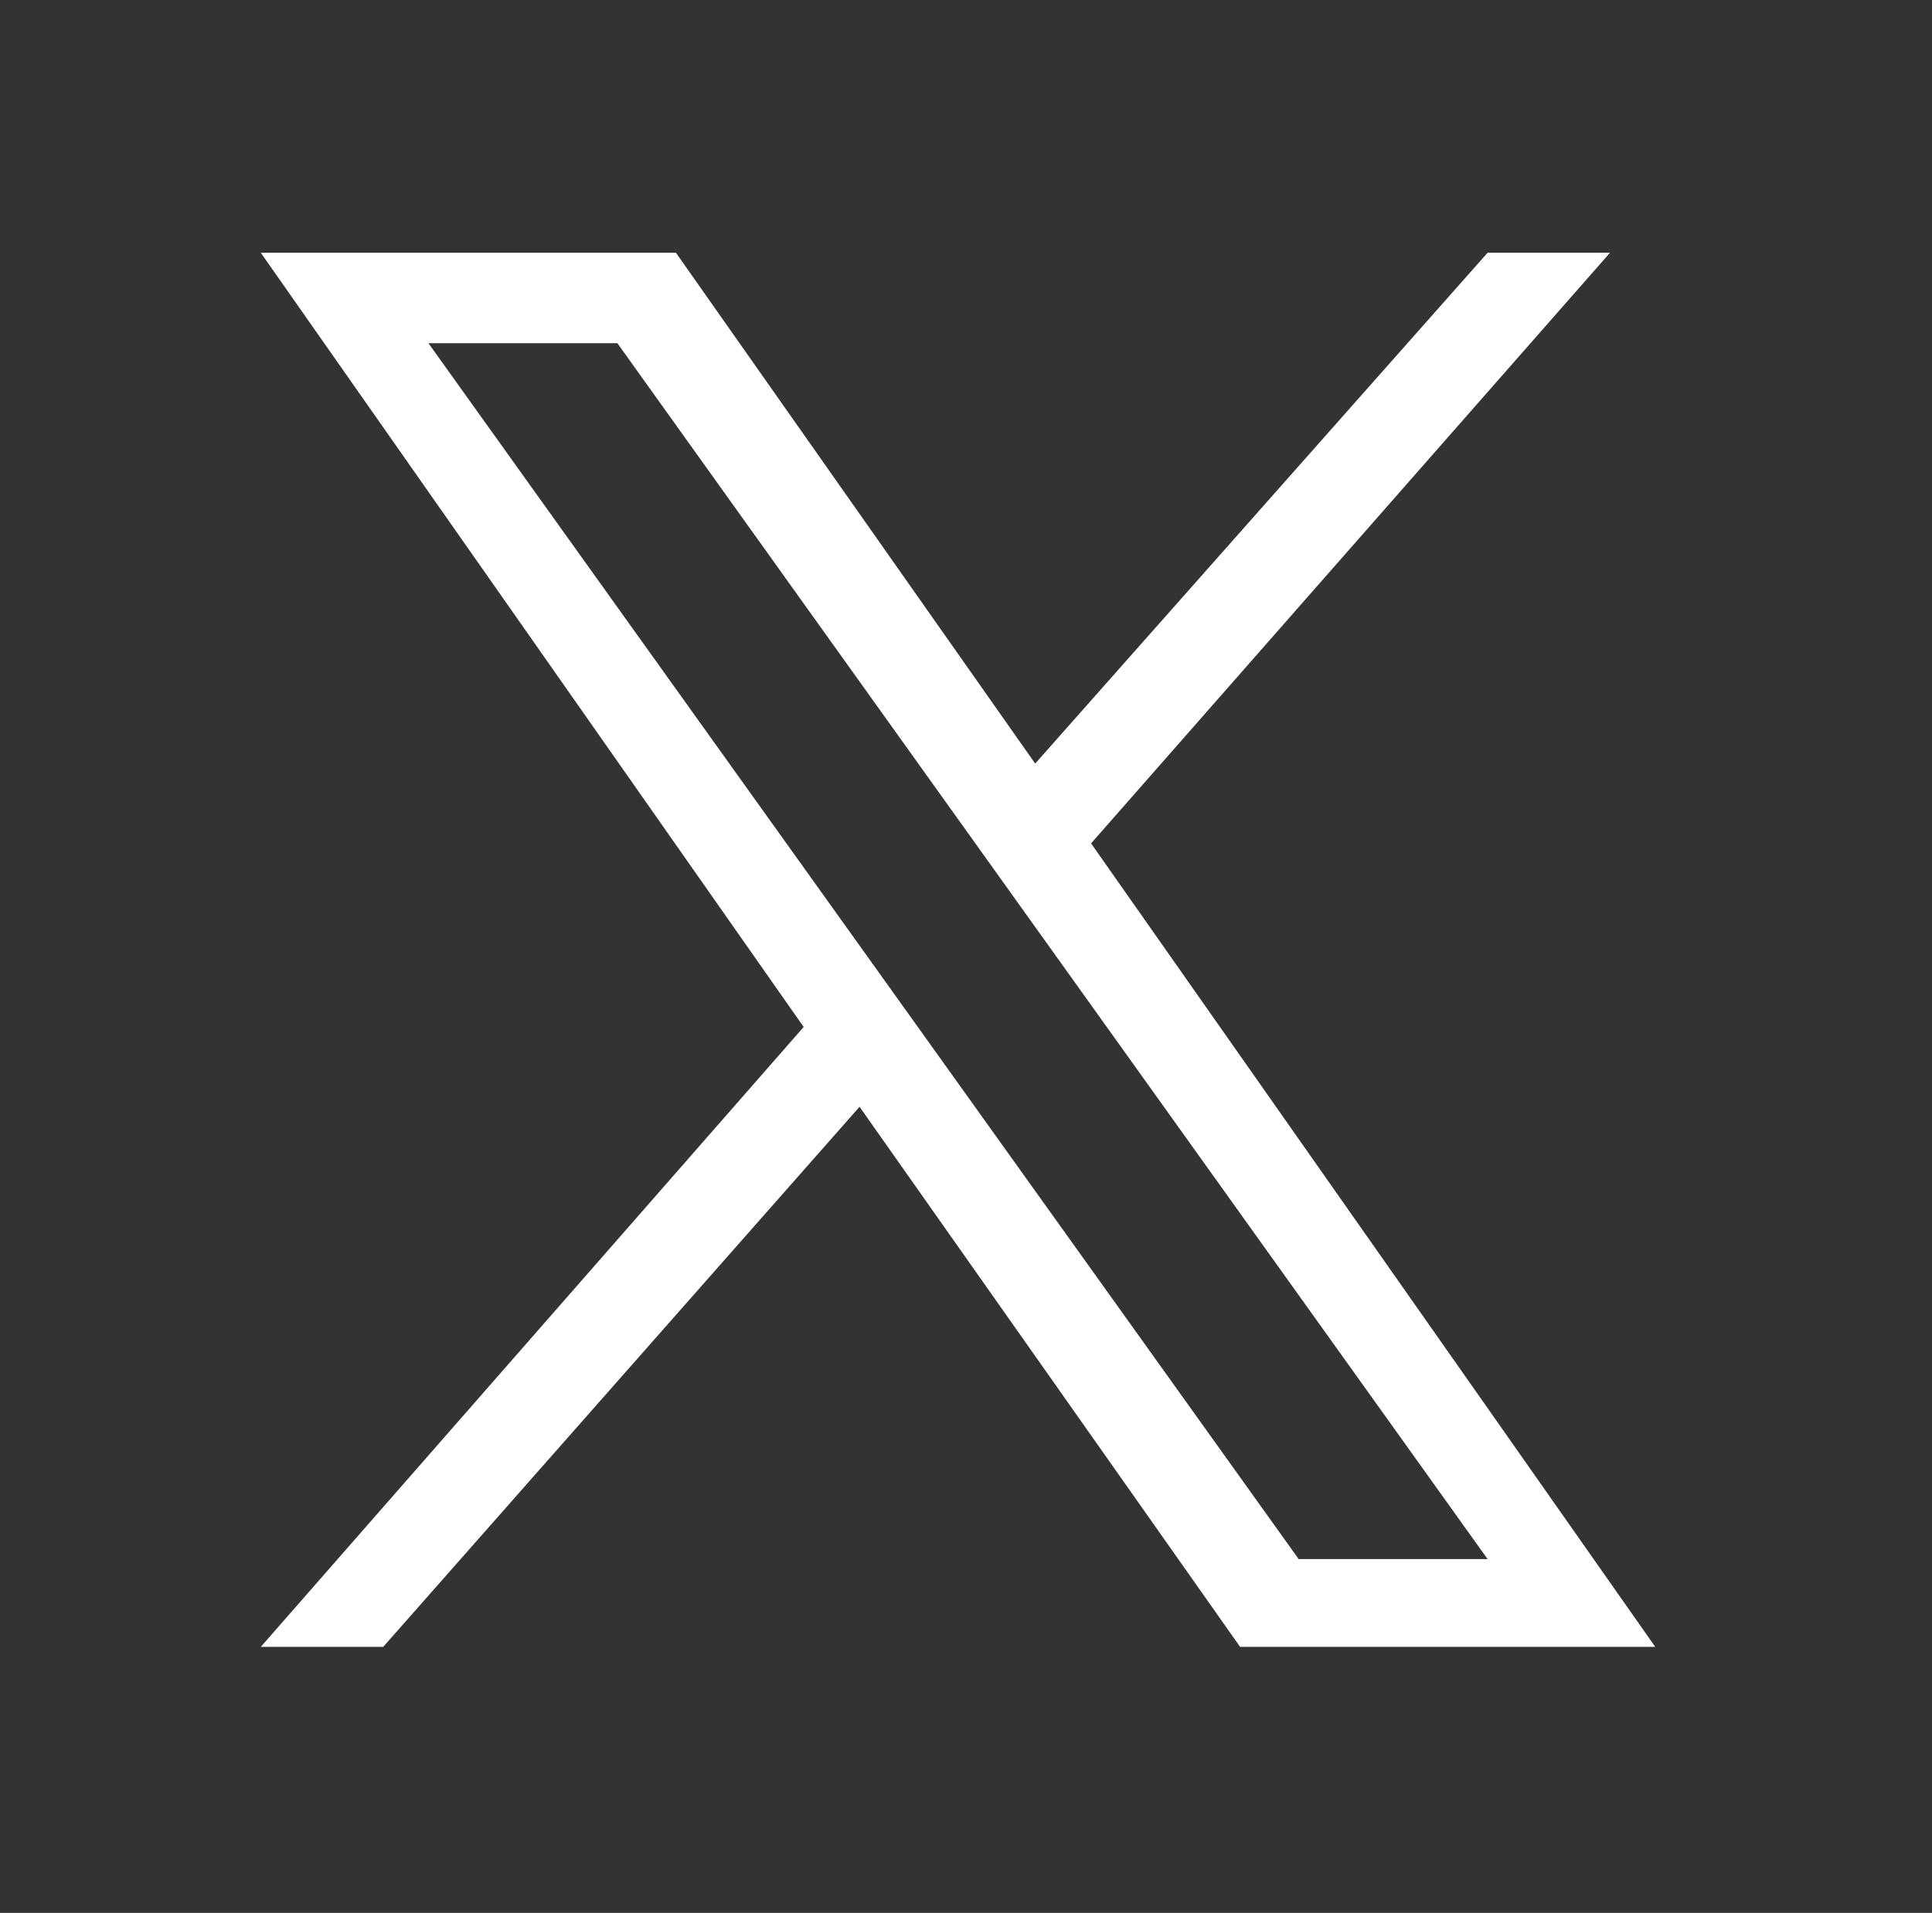
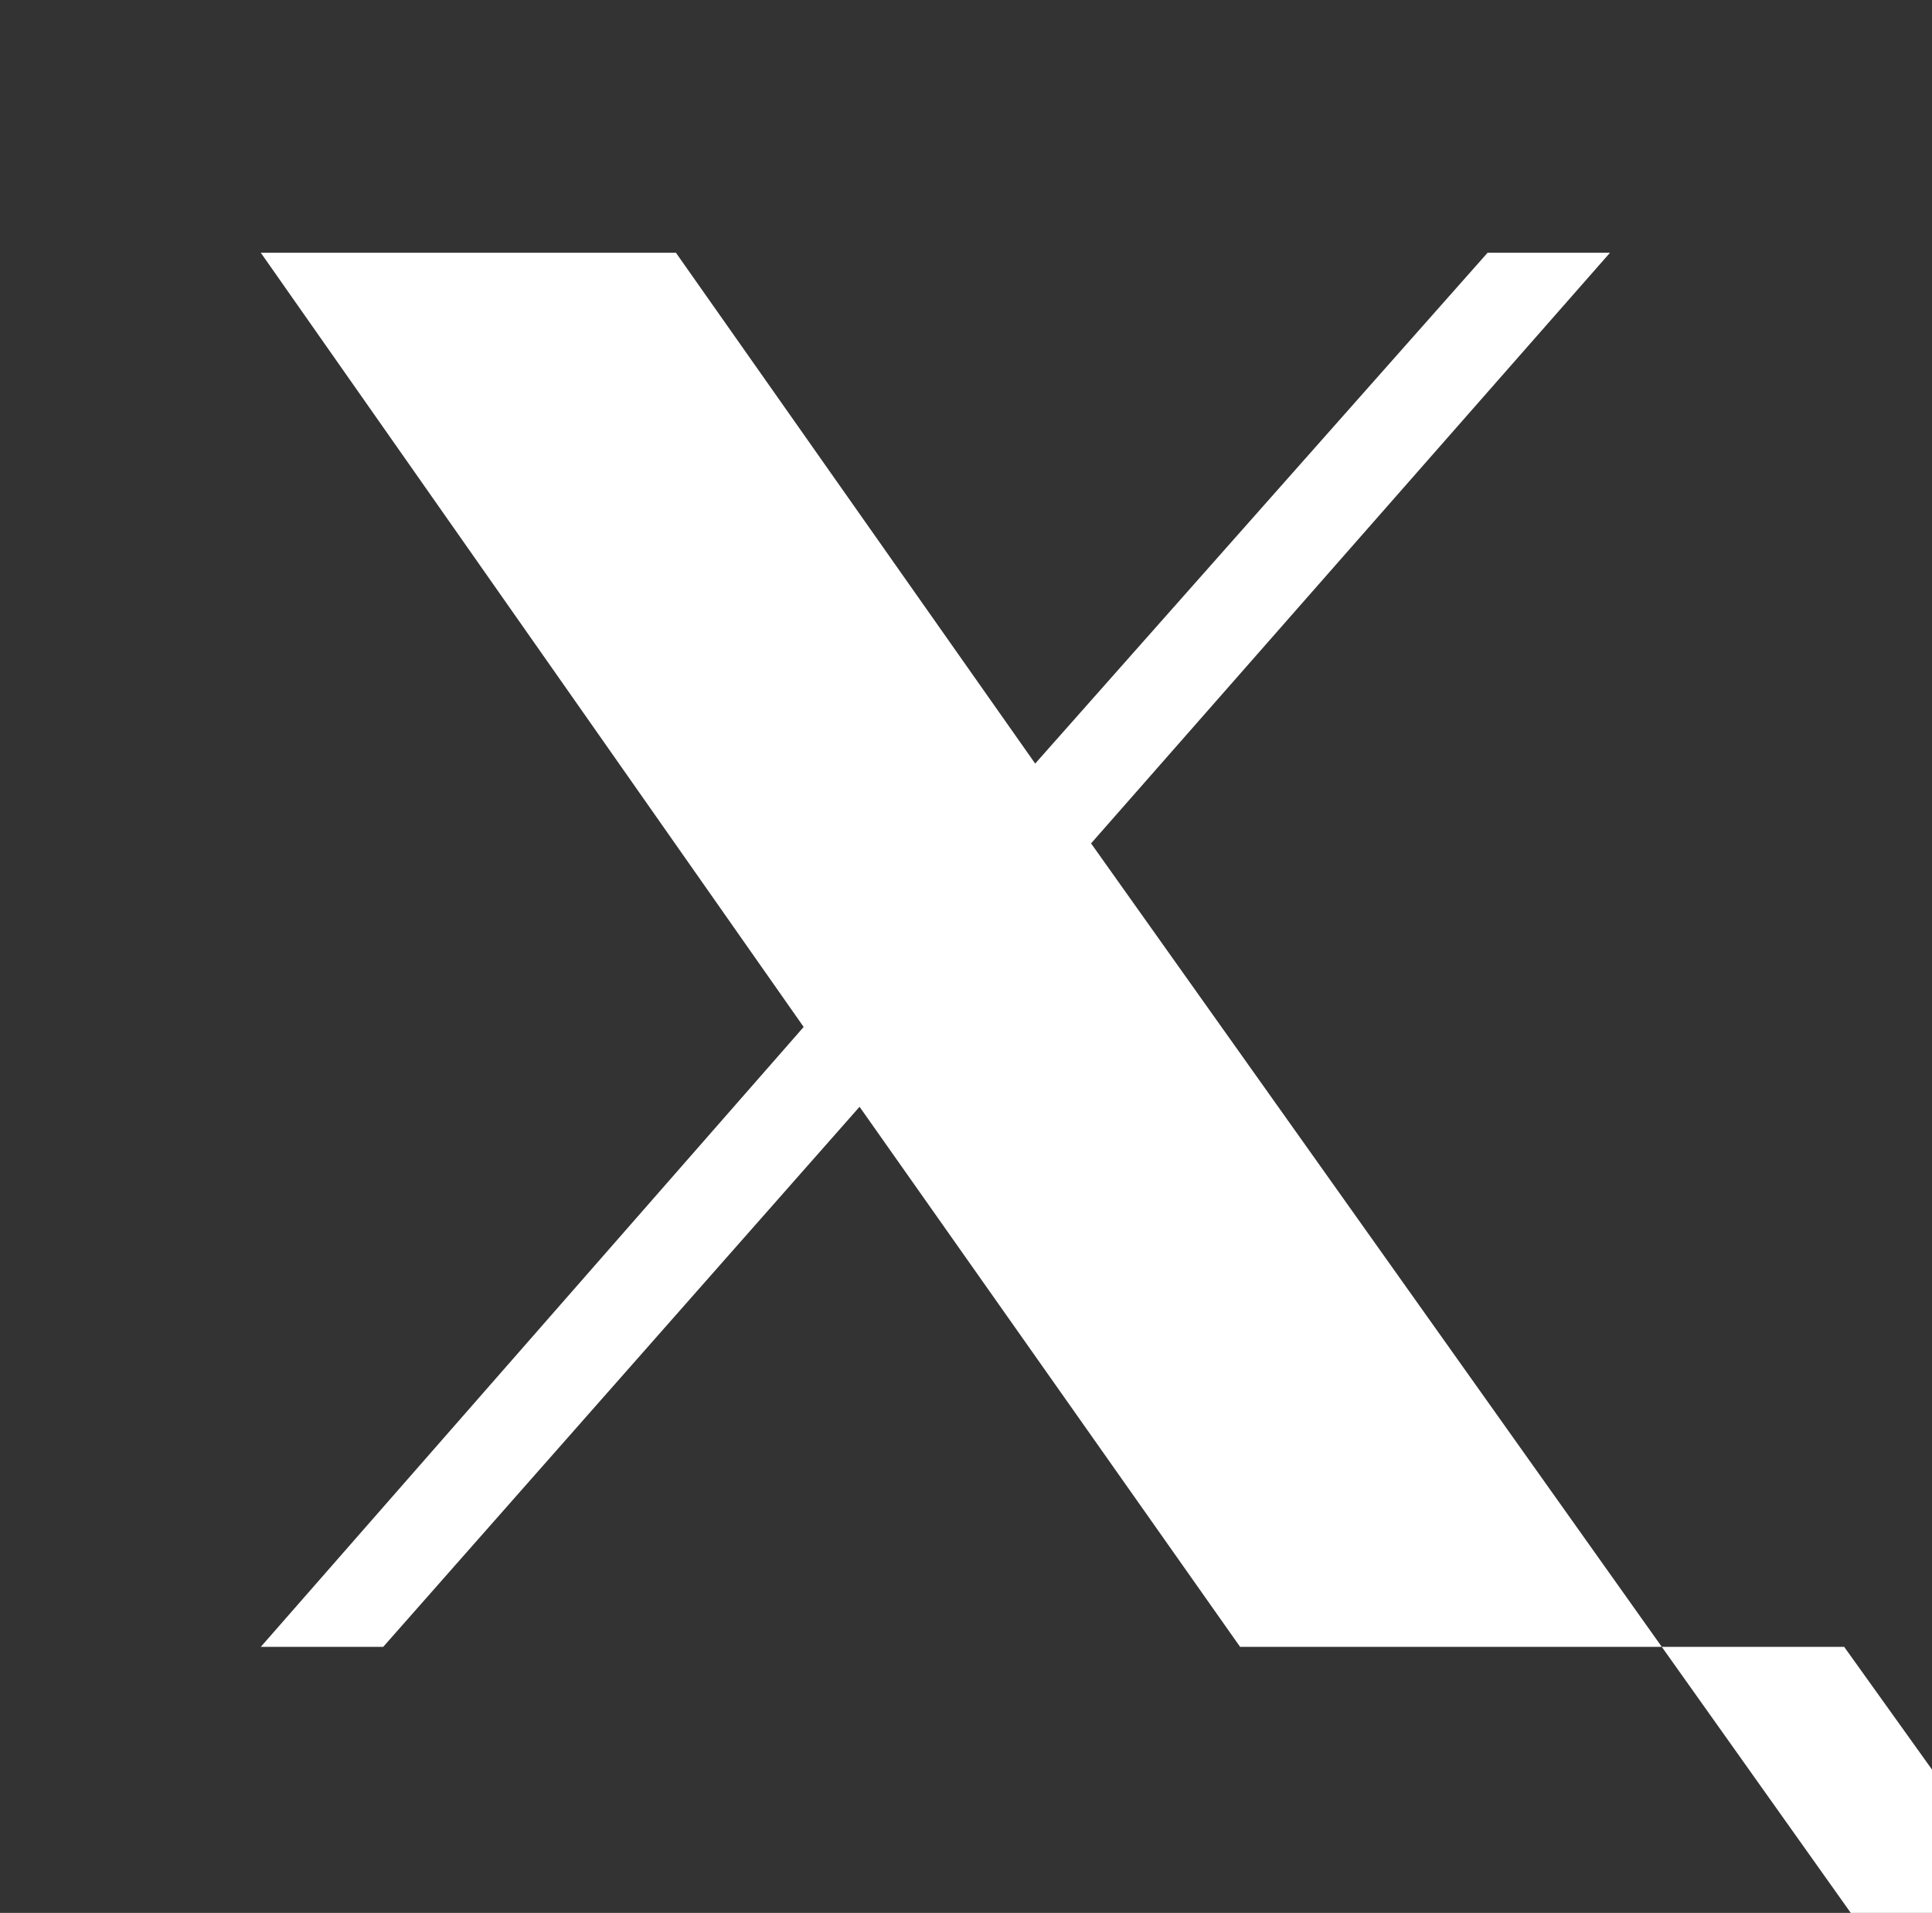
<svg xmlns="http://www.w3.org/2000/svg" version="1.1" id="Layer_1" x="0px" y="0px" viewBox="0 0 72.6 71.9" style="enable-background:new 0 0 72.6 71.9;" xml:space="preserve">
  <rect x="0" y="0" width="72.6" height="71.9" fill="#333333" stroke="none" />
  <style type="text/css"> .st0{fill:#FFFFFF;} </style>
-   <path class="st0" d="M41,31.7L60.5,9.5h-4.6L38.9,28.7L25.4,9.5H9.8l20.4,29.1L9.8,61.9h4.6l17.9-20.3l14.3,20.3h15.6 M16.1,12.9 h7.1l32.7,45.7h-7.1" />
+   <path class="st0" d="M41,31.7L60.5,9.5h-4.6L38.9,28.7L25.4,9.5H9.8l20.4,29.1L9.8,61.9h4.6l17.9-20.3l14.3,20.3h15.6 h7.1l32.7,45.7h-7.1" />
</svg>